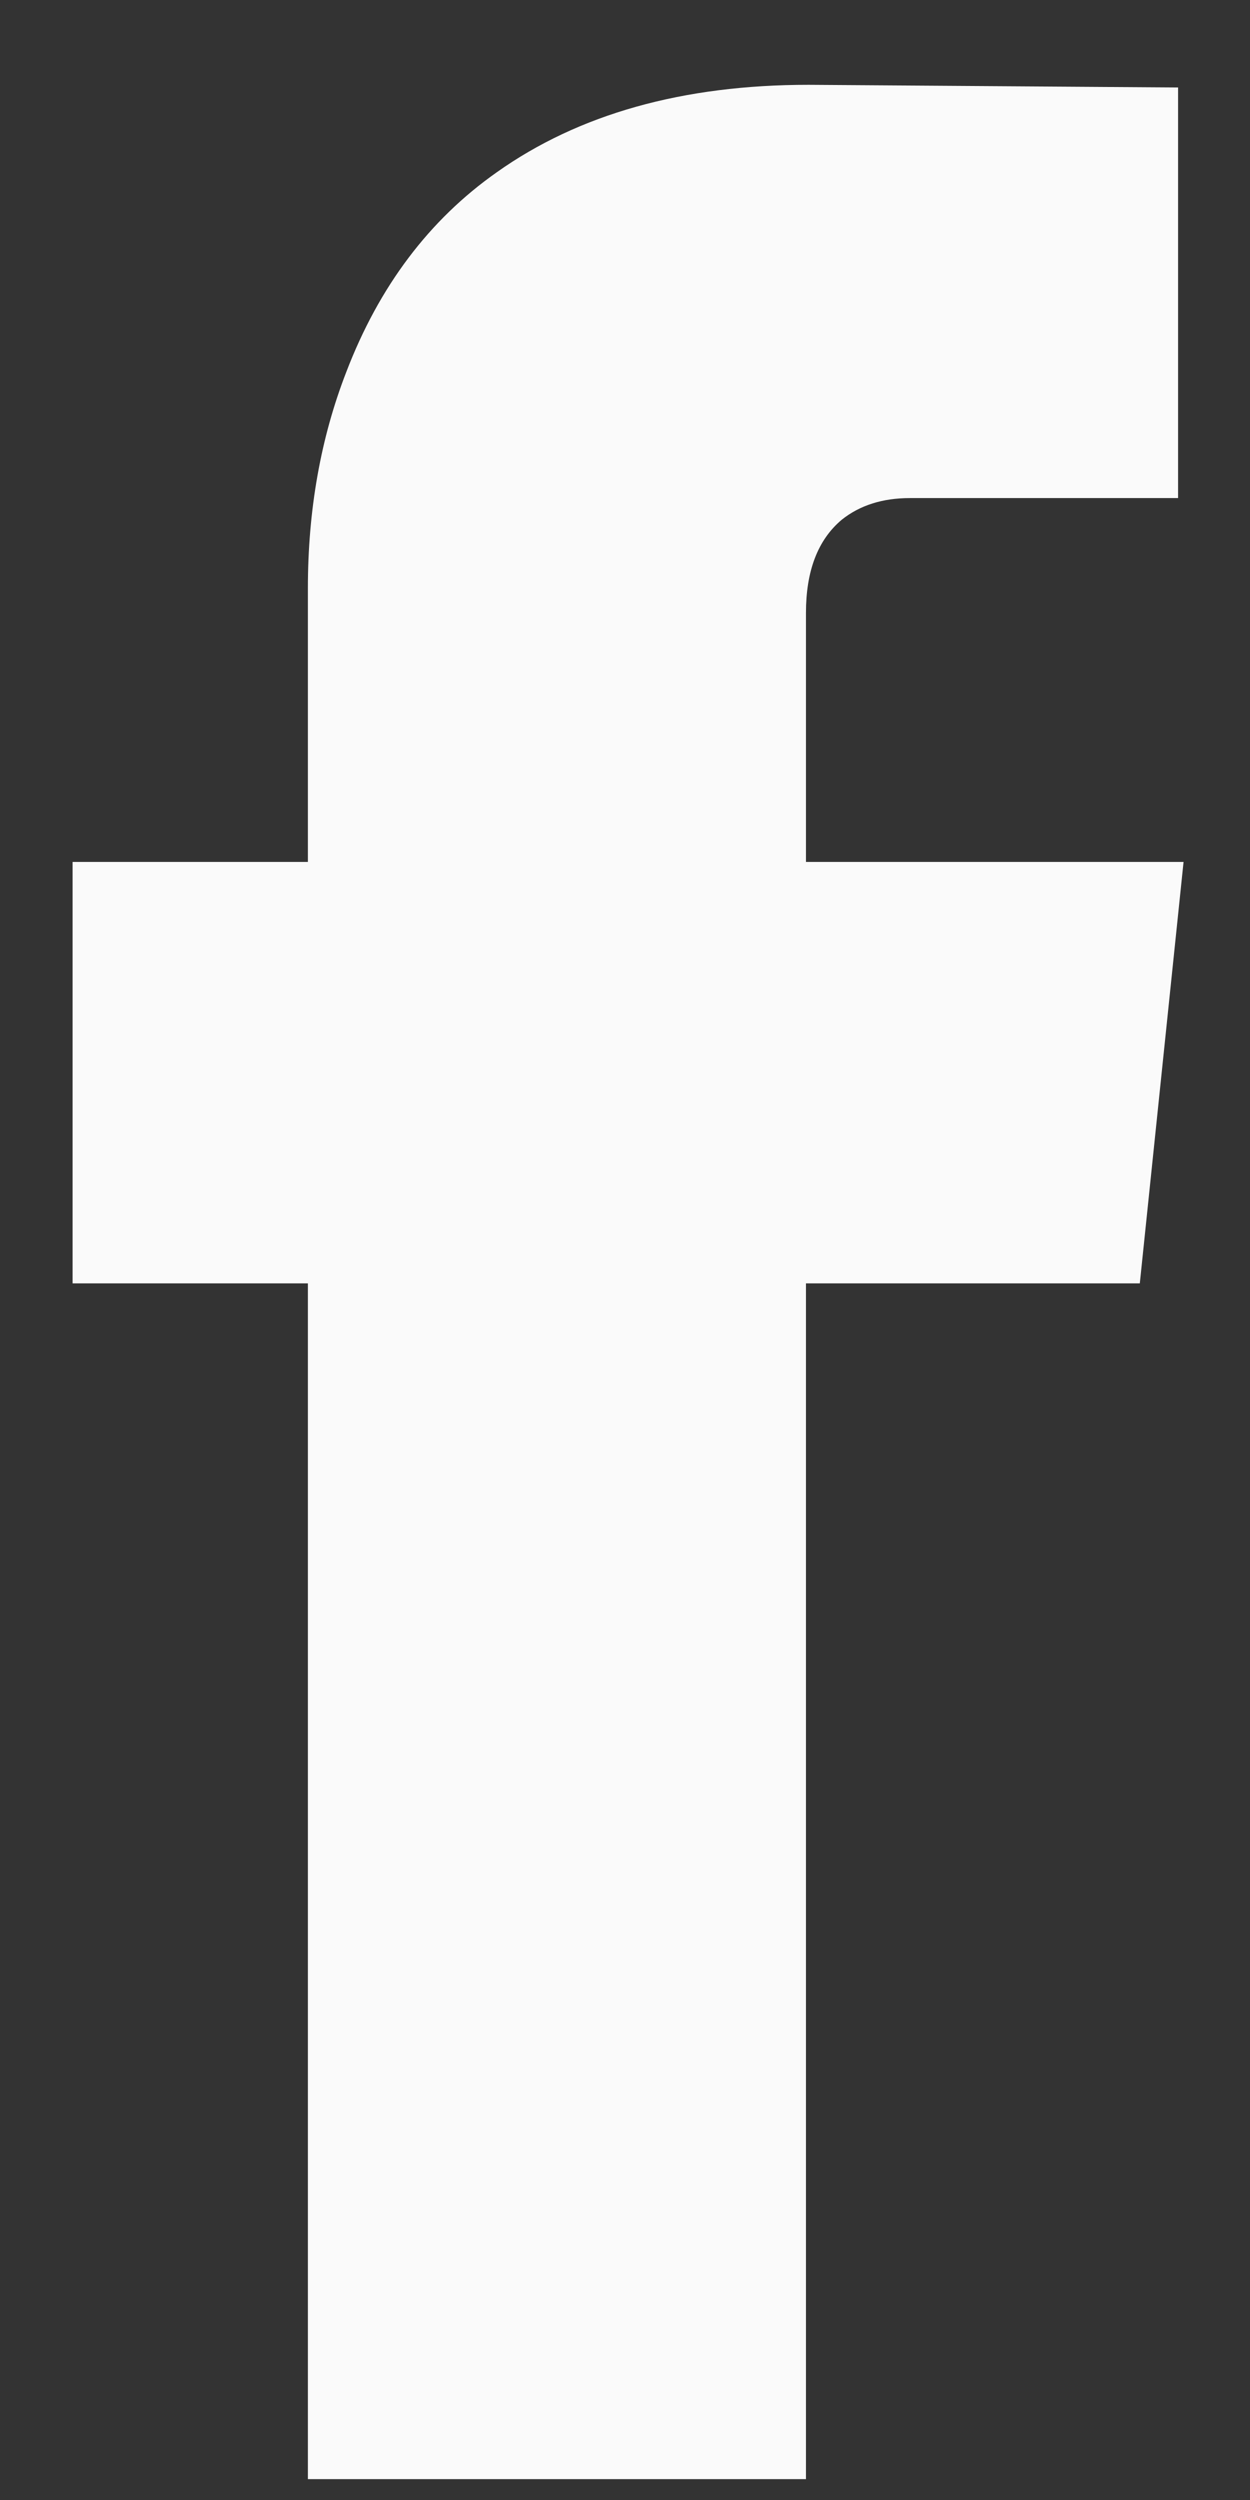
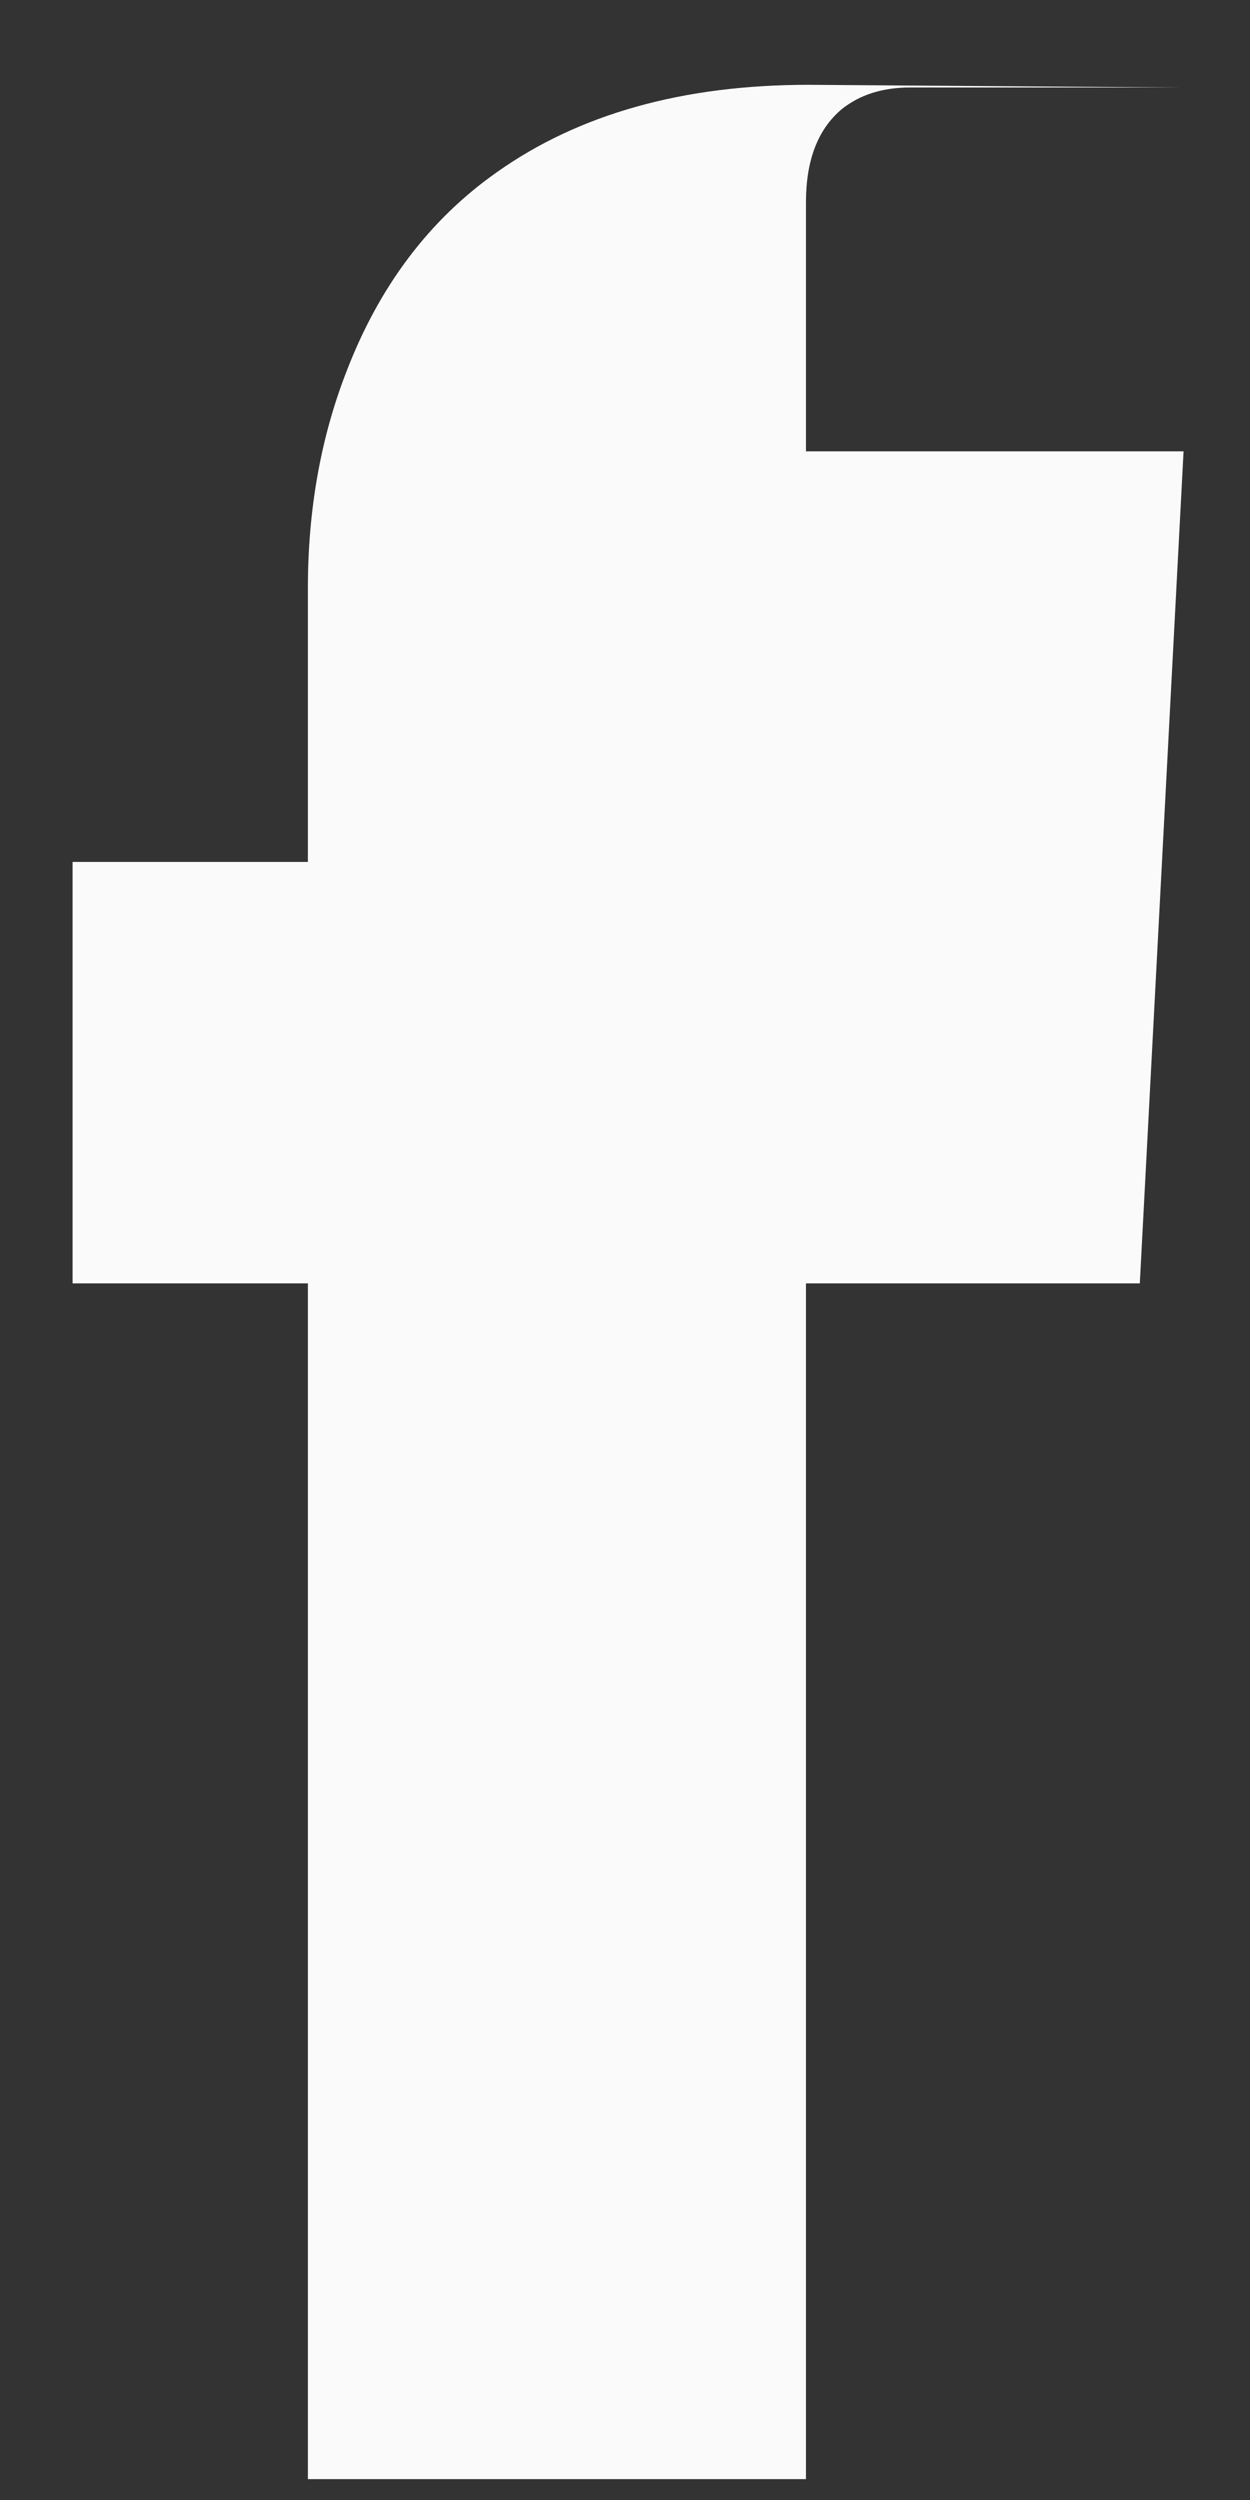
<svg xmlns="http://www.w3.org/2000/svg" width="13" height="26" viewBox="0 0 13 26">
  <rect x="0" y="0" width="13" height="26" fill="#333333" stroke="none" />
  <g>
    <g>
-       <path fill="#fafafa" d="M11.854 13.347H8.382v12.436h-5.18V13.347H.755V8.964h2.447V6.118c0-.815.134-1.565.399-2.248.341-.891.863-1.584 1.565-2.078.854-.606 1.935-.91 3.244-.91l3.842.028v4.27H9.463c-.284 0-.522.075-.711.227-.247.209-.37.531-.37.967v2.59h3.927z" />
+       <path fill="#fafafa" d="M11.854 13.347H8.382v12.436h-5.18V13.347H.755V8.964h2.447V6.118c0-.815.134-1.565.399-2.248.341-.891.863-1.584 1.565-2.078.854-.606 1.935-.91 3.244-.91l3.842.028H9.463c-.284 0-.522.075-.711.227-.247.209-.37.531-.37.967v2.59h3.927z" />
    </g>
  </g>
</svg>